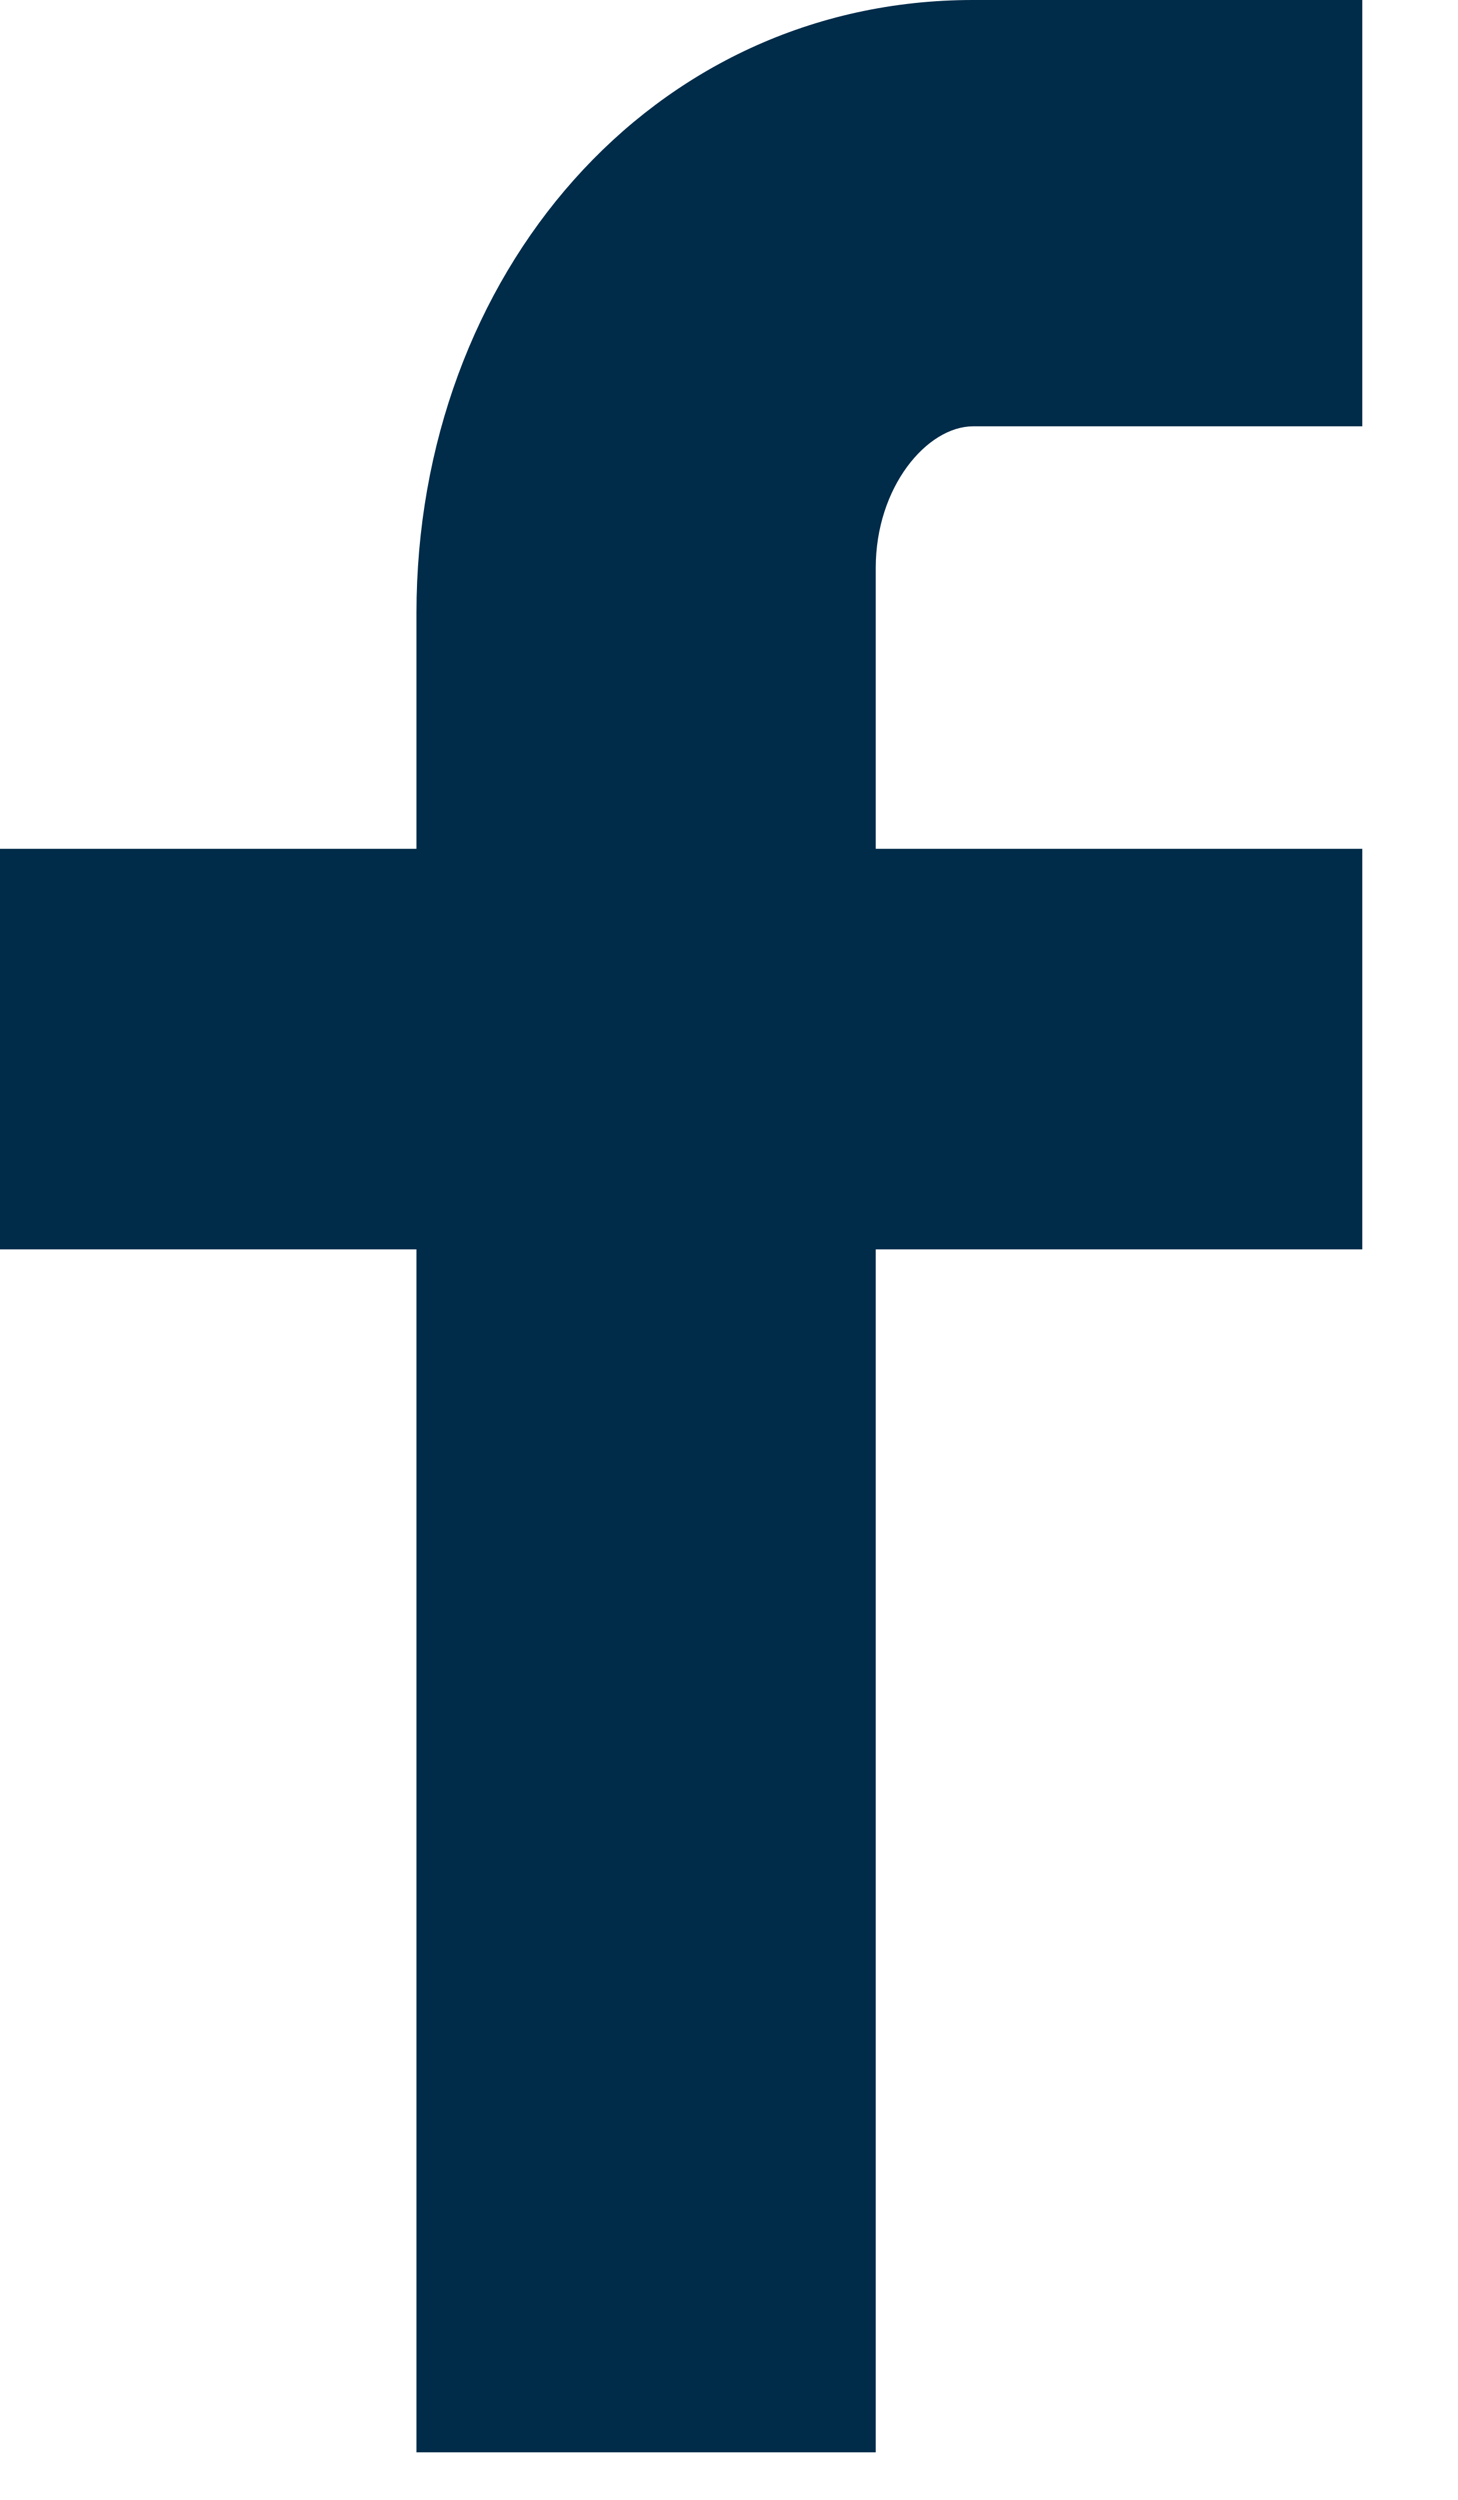
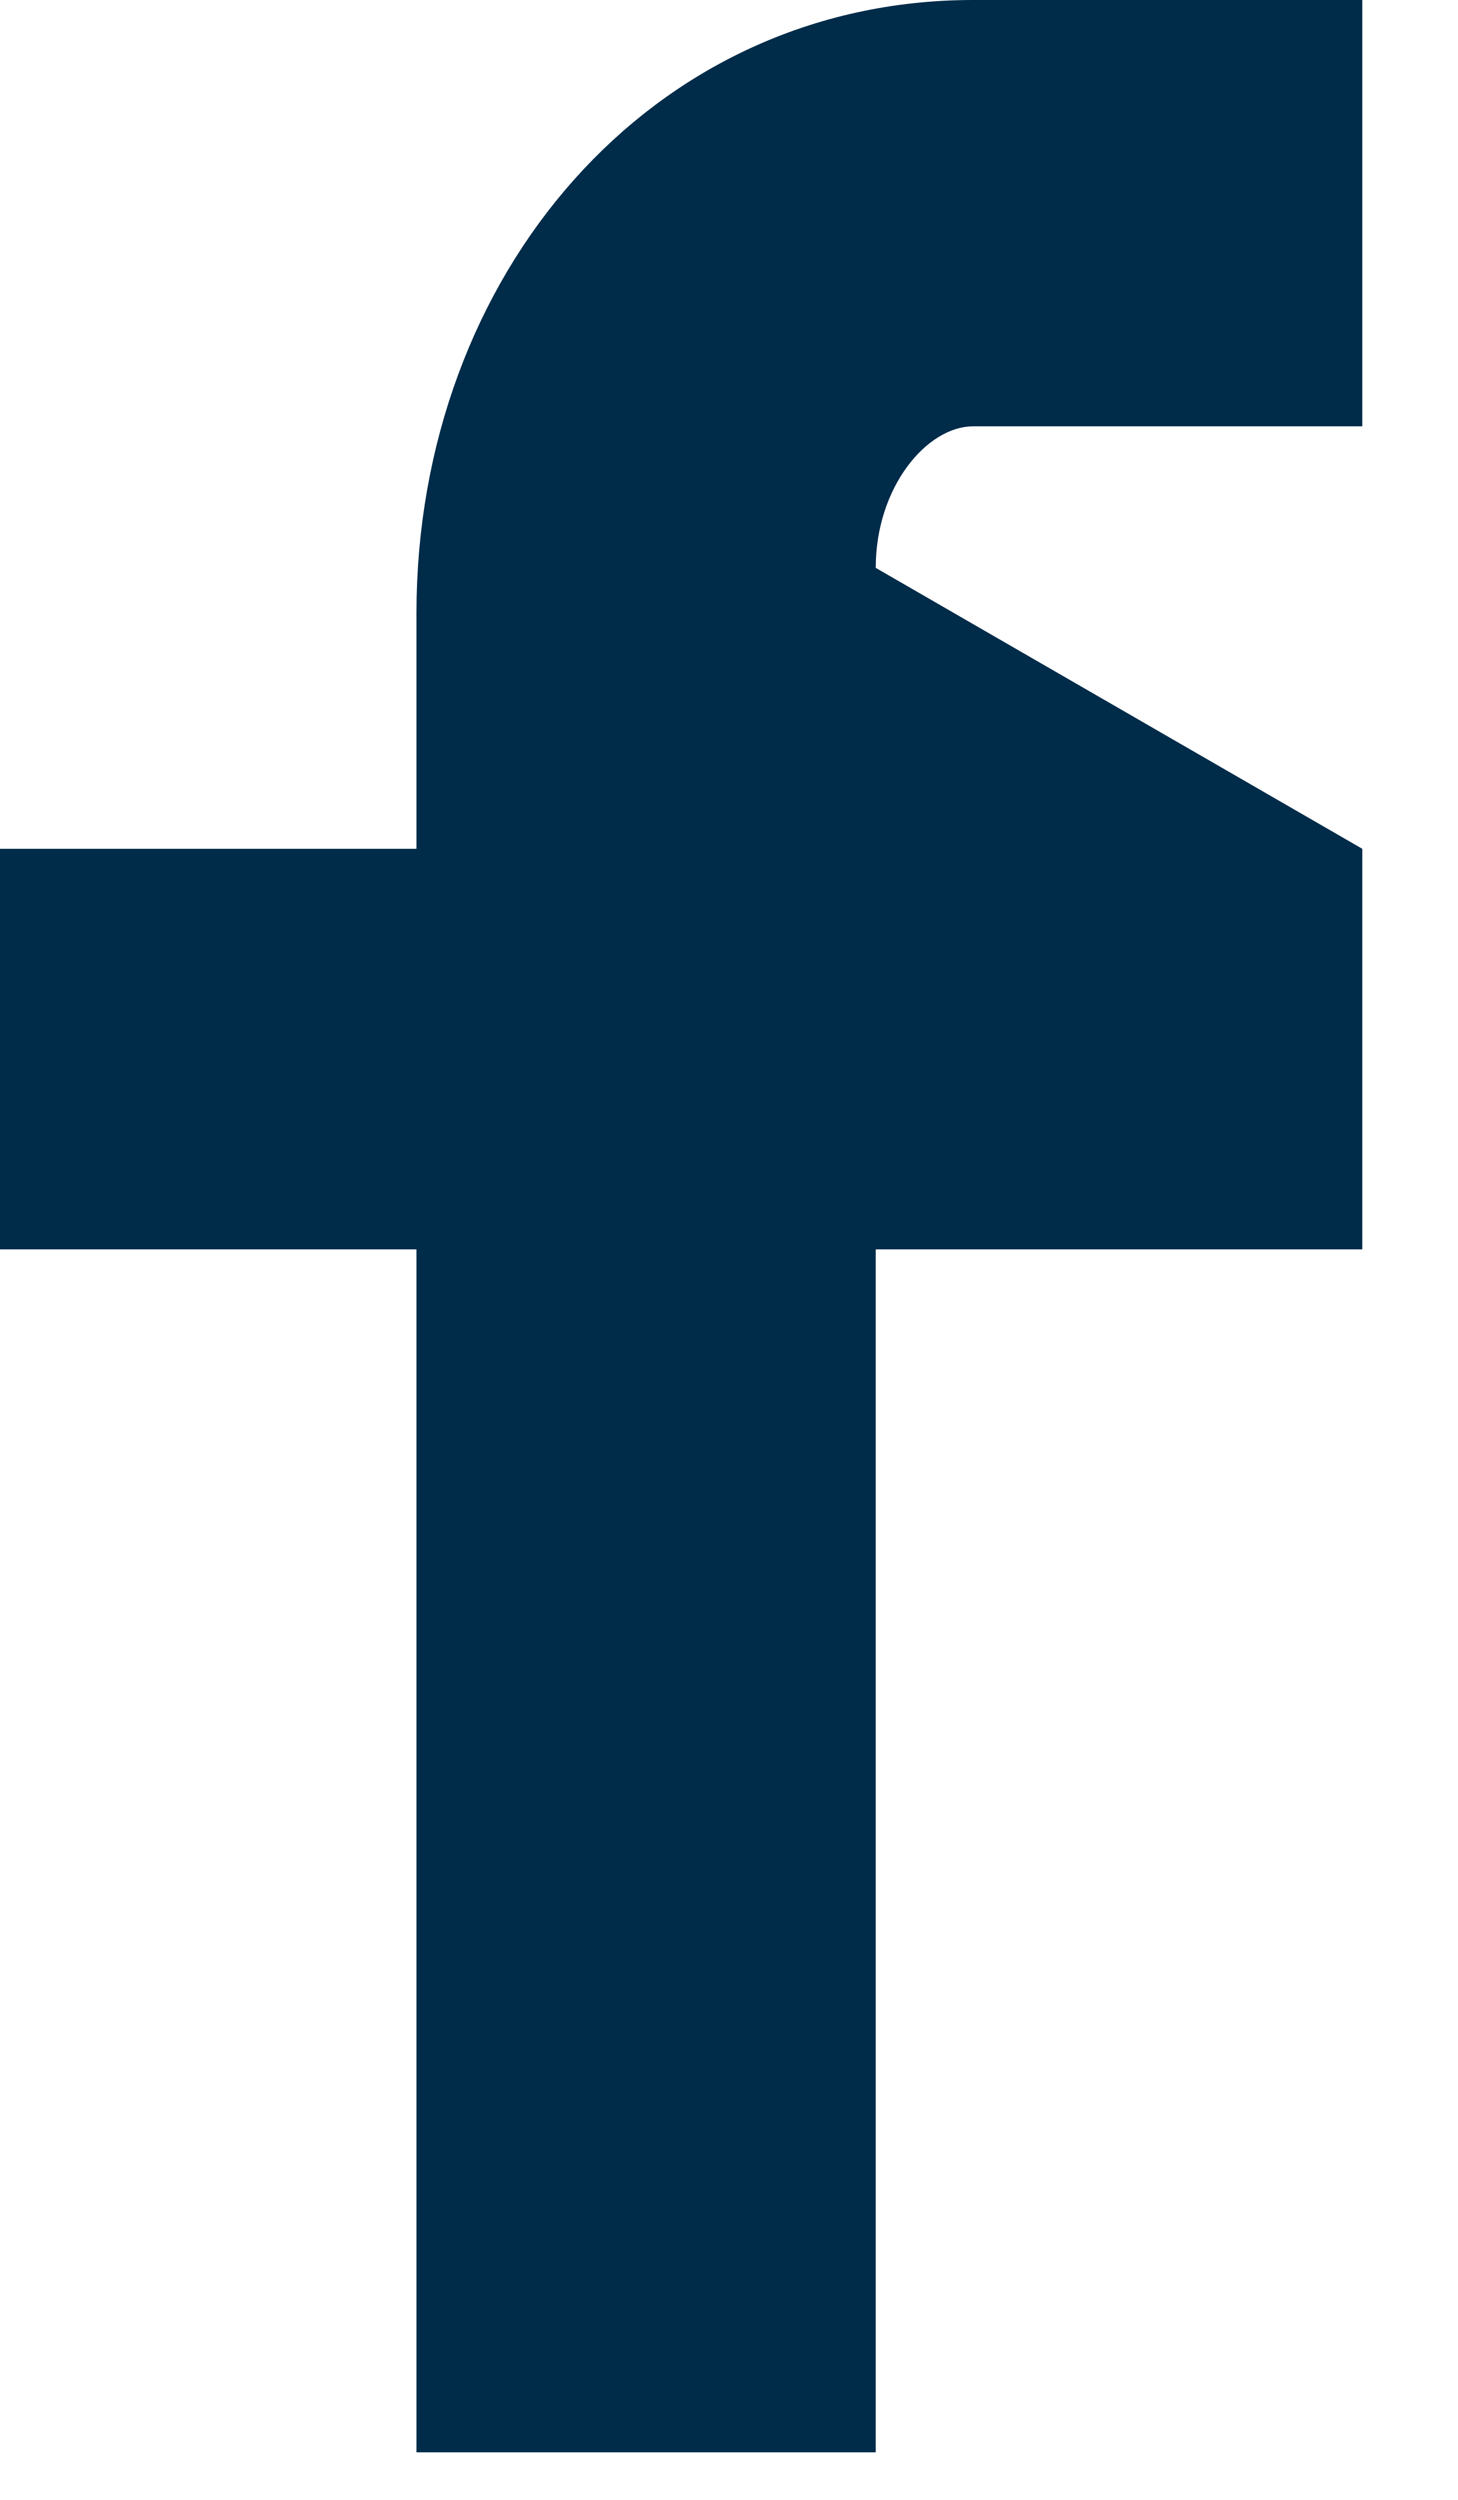
<svg xmlns="http://www.w3.org/2000/svg" width="14px" height="24px" viewBox="0 0 14 24" version="1.1">
  <title>Slice 1</title>
  <desc>Created with Sketch.</desc>
  <g id="Page-1" stroke="none" stroke-width="1" fill="none" fill-rule="evenodd">
-     <path d="M13.081,4.093 L9.344,4.093 C8.902,4.093 8.409,4.674 8.409,5.452 L8.409,8.149 L13.081,8.149 L13.081,11.995 L8.409,11.995 L8.409,23.544 L3.999,23.544 L3.999,11.995 L0,11.995 L0,8.149 L3.999,8.149 L3.999,5.886 C3.999,2.64 6.251,0 9.344,0 L13.081,0 L13.081,4.093 Z" id="Fill-3" fill="#002B49" />
+     <path d="M13.081,4.093 L9.344,4.093 C8.902,4.093 8.409,4.674 8.409,5.452 L13.081,8.149 L13.081,11.995 L8.409,11.995 L8.409,23.544 L3.999,23.544 L3.999,11.995 L0,11.995 L0,8.149 L3.999,8.149 L3.999,5.886 C3.999,2.64 6.251,0 9.344,0 L13.081,0 L13.081,4.093 Z" id="Fill-3" fill="#002B49" />
  </g>
</svg>